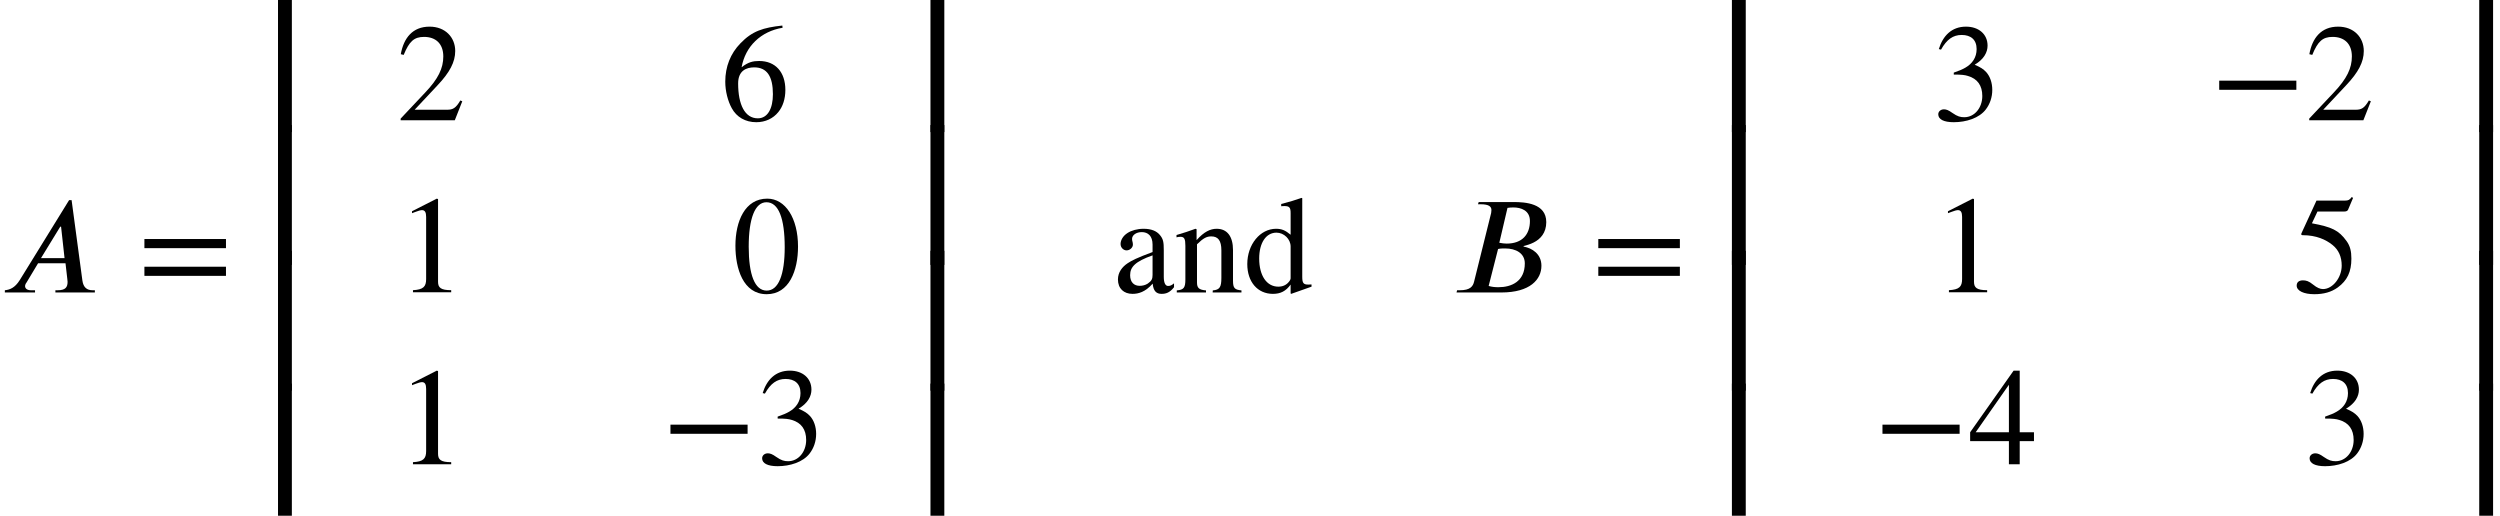
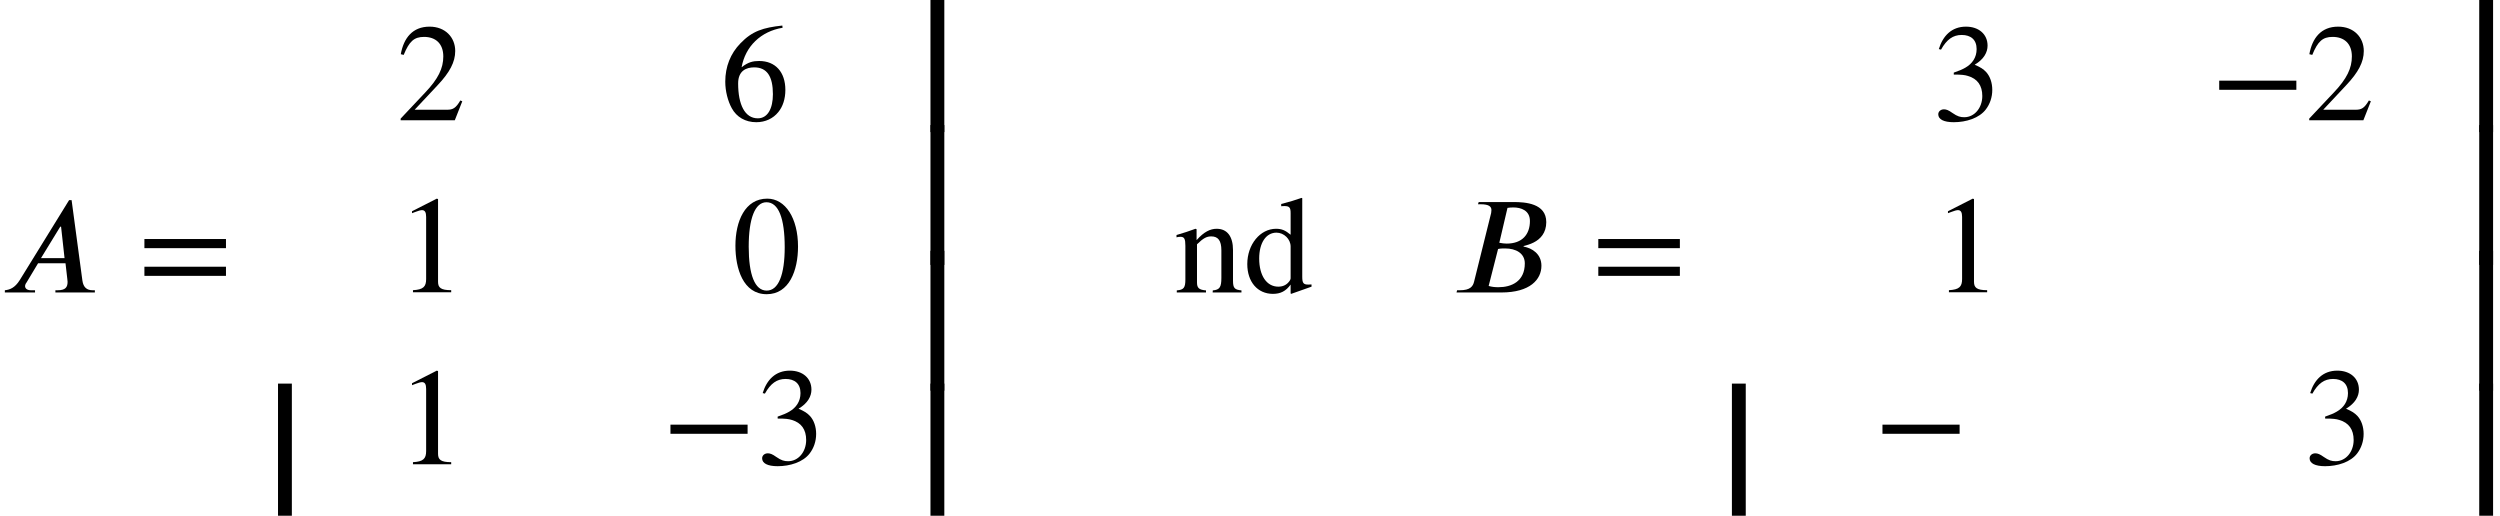
<svg xmlns="http://www.w3.org/2000/svg" xmlns:xlink="http://www.w3.org/1999/xlink" version="1.1" width="196.938pt" height="40.625pt" viewBox="70.735 57.794 196.938 40.625">
  <defs>
-     <path id="g0-98" d="M4.527 -9.862V-10.407H0.545V0.556H1.636V-9.862H4.527Z" />
    <path id="g0-99" d="M4.364 0.556V-10.407H0.382V-9.862H3.273V0.556H4.364Z" />
    <path id="g0-100" d="M4.527 3.469V2.924H1.636V-7.495H0.545V3.469H4.527Z" />
    <path id="g0-101" d="M4.364 3.469V-7.495H3.273V2.924H0.382V3.469H4.364Z" />
-     <path id="g0-102" d="M1.636 0.556V-10.462H0.545V0.556H1.636Z" />
    <path id="g0-103" d="M4.364 0.556V-10.462H3.273V0.556H4.364Z" />
    <path id="g2-42" d="M6.775 -2.4V-3.12H0.698V-2.4H6.775Z" />
    <path id="g2-48" d="M5.193 -3.6C5.193 -5.836 4.2 -7.375 2.771 -7.375C1.015 -7.375 0.262 -5.596 0.262 -3.665C0.262 -1.876 0.862 0.153 2.727 0.153C4.505 0.153 5.193 -1.724 5.193 -3.6ZM4.145 -3.545C4.145 -1.385 3.655 -0.131 2.727 -0.131C1.789 -0.131 1.309 -1.375 1.309 -3.589S1.8 -7.091 2.705 -7.091C3.665 -7.091 4.145 -5.815 4.145 -3.545Z" />
    <path id="g2-49" d="M4.298 0V-0.164C3.48 -0.164 3.262 -0.36 3.262 -0.829V-7.342L3.164 -7.375L1.211 -6.382V-6.229L1.505 -6.338C1.702 -6.415 1.887 -6.469 1.996 -6.469C2.225 -6.469 2.324 -6.305 2.324 -5.935V-1.036C2.324 -0.436 2.095 -0.207 1.287 -0.164V0H4.298Z" />
    <path id="g2-50" d="M5.171 -1.495L5.018 -1.56C4.658 -0.949 4.429 -0.829 3.971 -0.829H1.418L3.218 -2.749C4.189 -3.775 4.615 -4.593 4.615 -5.455C4.615 -6.535 3.829 -7.375 2.596 -7.375C1.255 -7.375 0.556 -6.48 0.327 -5.204L0.556 -5.149C0.993 -6.218 1.375 -6.567 2.16 -6.567C3.087 -6.567 3.676 -6.022 3.676 -5.029C3.676 -4.102 3.284 -3.273 2.258 -2.193L0.316 -0.131V0H4.582L5.171 -1.495Z" />
    <path id="g2-51" d="M0.665 -5.564C1.113 -6.371 1.615 -6.72 2.291 -6.72C3.011 -6.72 3.469 -6.349 3.469 -5.607C3.469 -4.942 3.12 -4.451 2.585 -4.145C2.367 -4.015 2.084 -3.895 1.669 -3.753V-3.6C2.291 -3.6 2.542 -3.567 2.782 -3.491C3.535 -3.273 3.916 -2.738 3.916 -1.909C3.916 -0.982 3.305 -0.24 2.498 -0.24C2.193 -0.24 1.964 -0.295 1.56 -0.578C1.255 -0.796 1.08 -0.862 0.895 -0.862C0.644 -0.862 0.447 -0.698 0.447 -0.469C0.447 -0.076 0.873 0.153 1.669 0.153C2.64 0.153 3.676 -0.164 4.2 -0.862C4.516 -1.276 4.702 -1.811 4.702 -2.389C4.702 -2.956 4.527 -3.458 4.222 -3.796C3.993 -4.036 3.796 -4.167 3.316 -4.375C4.047 -4.811 4.331 -5.356 4.331 -5.88C4.331 -6.775 3.644 -7.375 2.629 -7.375C1.495 -7.375 0.807 -6.644 0.491 -5.607L0.665 -5.564Z" />
-     <path id="g2-52" d="M5.16 -1.822V-2.52H4.036V-7.375H3.556L0.131 -2.52V-1.822H3.185V0H4.036V-1.822H5.16ZM3.185 -2.52H0.567L3.185 -6.262V-2.52Z" />
-     <path id="g2-53" d="M4.778 -7.429L4.68 -7.505C4.505 -7.276 4.407 -7.222 4.156 -7.222H1.898L0.709 -4.636C0.709 -4.636 0.698 -4.604 0.698 -4.582C0.698 -4.516 0.731 -4.495 0.829 -4.495C1.876 -4.495 2.64 -4.145 3.153 -3.731C3.644 -3.338 3.884 -2.793 3.884 -2.095C3.884 -1.156 3.175 -0.251 2.411 -0.251C2.193 -0.251 1.942 -0.349 1.636 -0.6C1.287 -0.884 1.08 -0.938 0.829 -0.938C0.524 -0.938 0.338 -0.796 0.338 -0.524C0.338 -0.109 0.905 0.153 1.724 0.153C2.465 0.153 3.065 -0.011 3.578 -0.382C4.32 -0.927 4.647 -1.604 4.647 -2.651C4.647 -3.229 4.549 -3.644 4.265 -4.036C3.644 -4.898 3.098 -5.138 1.538 -5.433L1.975 -6.36H4.091C4.265 -6.36 4.353 -6.425 4.385 -6.502L4.778 -7.429Z" />
    <path id="g2-54" d="M4.865 -7.462C3.36 -7.298 2.498 -7.036 1.56 -6.055C0.785 -5.258 0.371 -4.222 0.371 -3.044C0.371 -2.28 0.578 -1.505 0.884 -0.949C1.265 -0.251 1.953 0.153 2.815 0.153C3.535 0.153 4.145 -0.142 4.549 -0.644C4.909 -1.08 5.105 -1.691 5.105 -2.389C5.105 -3.796 4.32 -4.669 3.044 -4.669C2.564 -4.669 2.193 -4.593 1.658 -4.178C1.953 -5.825 3.175 -7.004 4.887 -7.287L4.865 -7.462ZM4.124 -2.051C4.124 -0.938 3.72 -0.153 2.935 -0.153C1.909 -0.153 1.385 -1.244 1.385 -2.902C1.385 -3.905 2.029 -4.167 2.651 -4.167C3.665 -4.167 4.124 -3.447 4.124 -2.051Z" />
    <path id="g2-61" d="M6.949 -3.491V-4.211H0.524V-3.491H6.949ZM6.949 -1.309V-2.029H0.524V-1.309H6.949Z" />
-     <path id="g2-97" d="M4.822 -0.72C4.636 -0.567 4.527 -0.513 4.353 -0.513C4.156 -0.513 4.015 -0.731 4.015 -1.233V-3.316C4.015 -3.982 3.971 -4.211 3.709 -4.527S3.033 -5.018 2.422 -5.018C1.931 -5.018 1.473 -4.887 1.167 -4.691C0.785 -4.451 0.611 -4.102 0.611 -3.818C0.611 -3.524 0.851 -3.316 1.08 -3.316C1.364 -3.316 1.582 -3.556 1.582 -3.764C1.582 -3.993 1.516 -4.025 1.516 -4.222C1.516 -4.516 1.844 -4.756 2.28 -4.756C2.771 -4.756 3.131 -4.451 3.131 -3.775V-3.185C1.898 -2.727 1.495 -2.52 1.167 -2.302C0.742 -2.018 0.404 -1.593 0.404 -1.025C0.404 -0.305 0.873 0.109 1.549 0.109C2.018 0.109 2.553 -0.033 3.131 -0.687H3.142C3.196 -0.109 3.436 0.109 3.84 0.109C4.211 0.109 4.495 0 4.822 -0.415V-0.72ZM3.131 -1.385C3.131 -1.069 3.065 -0.916 2.749 -0.698C2.564 -0.578 2.335 -0.524 2.116 -0.524C1.691 -0.524 1.364 -0.785 1.364 -1.364C1.364 -1.702 1.473 -1.964 1.735 -2.204C2.007 -2.455 2.455 -2.684 3.131 -2.924V-1.385Z" />
    <path id="g2-100" d="M5.356 -0.458V-0.633C5.171 -0.622 5.16 -0.622 5.105 -0.622C4.713 -0.622 4.625 -0.742 4.625 -1.244V-7.429L4.571 -7.451C4.047 -7.265 3.665 -7.156 2.967 -6.971V-6.796C3.055 -6.807 3.12 -6.807 3.207 -6.807C3.611 -6.807 3.709 -6.698 3.709 -6.251V-4.549C3.295 -4.898 3 -5.018 2.564 -5.018C1.309 -5.018 0.295 -3.785 0.295 -2.236C0.295 -0.84 1.102 0.109 2.313 0.109C2.924 0.109 3.338 -0.109 3.709 -0.622V0.076L3.753 0.109L5.356 -0.458ZM3.709 -1.113C3.709 -1.036 3.644 -0.916 3.545 -0.807C3.349 -0.578 3.076 -0.458 2.738 -0.458C1.822 -0.458 1.233 -1.331 1.233 -2.673C1.233 -3.905 1.767 -4.713 2.596 -4.713C3.185 -4.713 3.709 -4.2 3.709 -3.622V-1.113Z" />
    <path id="g2-110" d="M5.291 0V-0.164C4.756 -0.218 4.625 -0.338 4.625 -0.927V-3.338C4.625 -4.418 4.167 -5.018 3.338 -5.018C2.836 -5.018 2.335 -4.778 1.767 -4.135H1.756V-4.985L1.669 -5.018C1.135 -4.822 0.775 -4.702 0.175 -4.527V-4.342C0.251 -4.375 0.371 -4.385 0.491 -4.385C0.796 -4.385 0.873 -4.211 0.873 -3.676V-1.025C0.873 -0.382 0.753 -0.207 0.196 -0.164V0H2.498V-0.164C1.942 -0.207 1.789 -0.36 1.789 -0.785V-3.796C2.291 -4.287 2.553 -4.418 2.913 -4.418C3.447 -4.418 3.709 -4.091 3.709 -3.316V-1.145C3.709 -0.425 3.578 -0.207 3.033 -0.164L3.022 0H5.291Z" />
    <path id="g1-65" d="M7.473 0V-0.175H7.298C6.84 -0.175 6.567 -0.404 6.491 -0.938L5.64 -7.276H5.444L1.56 -0.982C1.167 -0.349 0.764 -0.218 0.382 -0.175V0H2.76V-0.175H2.444C2.16 -0.175 1.985 -0.295 1.975 -0.491C1.975 -0.567 2.007 -0.687 2.084 -0.775L3 -2.302H5.16L5.302 -1.069C5.313 -0.993 5.324 -0.905 5.324 -0.84C5.324 -0.404 5.149 -0.175 4.538 -0.175H4.364V0H7.473ZM5.084 -2.705H3.229L4.745 -5.182H4.811L5.084 -2.705Z" />
    <path id="g1-66" d="M2.16 -7.124L2.105 -6.949H2.313C2.956 -6.949 3.164 -6.775 3.164 -6.491C3.164 -6.425 3.153 -6.316 3.142 -6.262L1.8 -0.862C1.713 -0.491 1.505 -0.175 0.676 -0.175H0.458L0.415 0H3.949C6.207 0 7.102 -1.025 7.102 -2.105C7.102 -3.033 6.371 -3.491 5.716 -3.611L5.684 -3.655C5.902 -3.709 6.218 -3.796 6.491 -3.938C7.015 -4.2 7.484 -4.691 7.484 -5.542C7.484 -7.025 5.825 -7.124 4.909 -7.124H2.16ZM4.429 -6.665C4.571 -6.687 4.735 -6.698 4.898 -6.698C5.487 -6.698 6.196 -6.469 6.196 -5.629C6.196 -4.571 5.585 -3.851 4.364 -3.851C4.2 -3.851 4.004 -3.873 3.785 -3.916L4.429 -6.665ZM3.687 -3.425C3.851 -3.469 4.069 -3.469 4.244 -3.469C5.095 -3.469 5.793 -3.087 5.793 -2.291C5.793 -0.873 4.745 -0.415 3.72 -0.415C3.436 -0.415 3.218 -0.436 2.945 -0.513L3.687 -3.425Z" />
  </defs>
  <g id="page1">
    <use x="70.735" y="80.834" xlink:href="#g1-65" />
    <use x="81.587" y="80.834" xlink:href="#g2-61" />
    <use x="92.09" y="67.645" xlink:href="#g0-98" />
    <use x="92.09" y="78.107" xlink:href="#g0-102" />
    <use x="92.09" y="88.013" xlink:href="#g0-102" />
    <use x="92.09" y="95.507" xlink:href="#g0-100" />
    <use x="101.98" y="67.268" xlink:href="#g2-50" />
    <use x="101.98" y="80.817" xlink:href="#g2-49" />
    <use x="101.98" y="94.366" xlink:href="#g2-49" />
    <use x="127.497" y="67.268" xlink:href="#g2-54" />
    <use x="128.406" y="80.817" xlink:href="#g2-48" />
    <use x="122.852" y="94.366" xlink:href="#g2-42" />
    <use x="130.325" y="94.366" xlink:href="#g2-51" />
    <use x="140.76" y="67.645" xlink:href="#g0-99" />
    <use x="140.76" y="78.107" xlink:href="#g0-103" />
    <use x="140.76" y="88.013" xlink:href="#g0-103" />
    <use x="140.76" y="95.507" xlink:href="#g0-101" />
    <use x="158.397" y="80.834" xlink:href="#g2-97" />
    <use x="163.24" y="80.834" xlink:href="#g2-110" />
    <use x="168.695" y="80.834" xlink:href="#g2-100" />
    <use x="185.059" y="80.834" xlink:href="#g1-66" />
    <use x="196.118" y="80.834" xlink:href="#g2-61" />
    <use x="206.621" y="67.645" xlink:href="#g0-98" />
    <use x="206.621" y="78.107" xlink:href="#g0-102" />
    <use x="206.621" y="88.013" xlink:href="#g0-102" />
    <use x="206.621" y="95.507" xlink:href="#g0-100" />
    <use x="222.975" y="67.268" xlink:href="#g2-51" />
    <use x="222.975" y="80.817" xlink:href="#g2-49" />
    <use x="218.329" y="94.366" xlink:href="#g2-42" />
    <use x="225.802" y="94.366" xlink:href="#g2-52" />
    <use x="244.856" y="67.268" xlink:href="#g2-42" />
    <use x="252.328" y="67.268" xlink:href="#g2-50" />
    <use x="251.319" y="80.817" xlink:href="#g2-53" />
    <use x="252.228" y="94.366" xlink:href="#g2-51" />
    <use x="262.764" y="67.645" xlink:href="#g0-99" />
    <use x="262.764" y="78.107" xlink:href="#g0-103" />
    <use x="262.764" y="88.013" xlink:href="#g0-103" />
    <use x="262.764" y="95.507" xlink:href="#g0-101" />
  </g>
</svg>